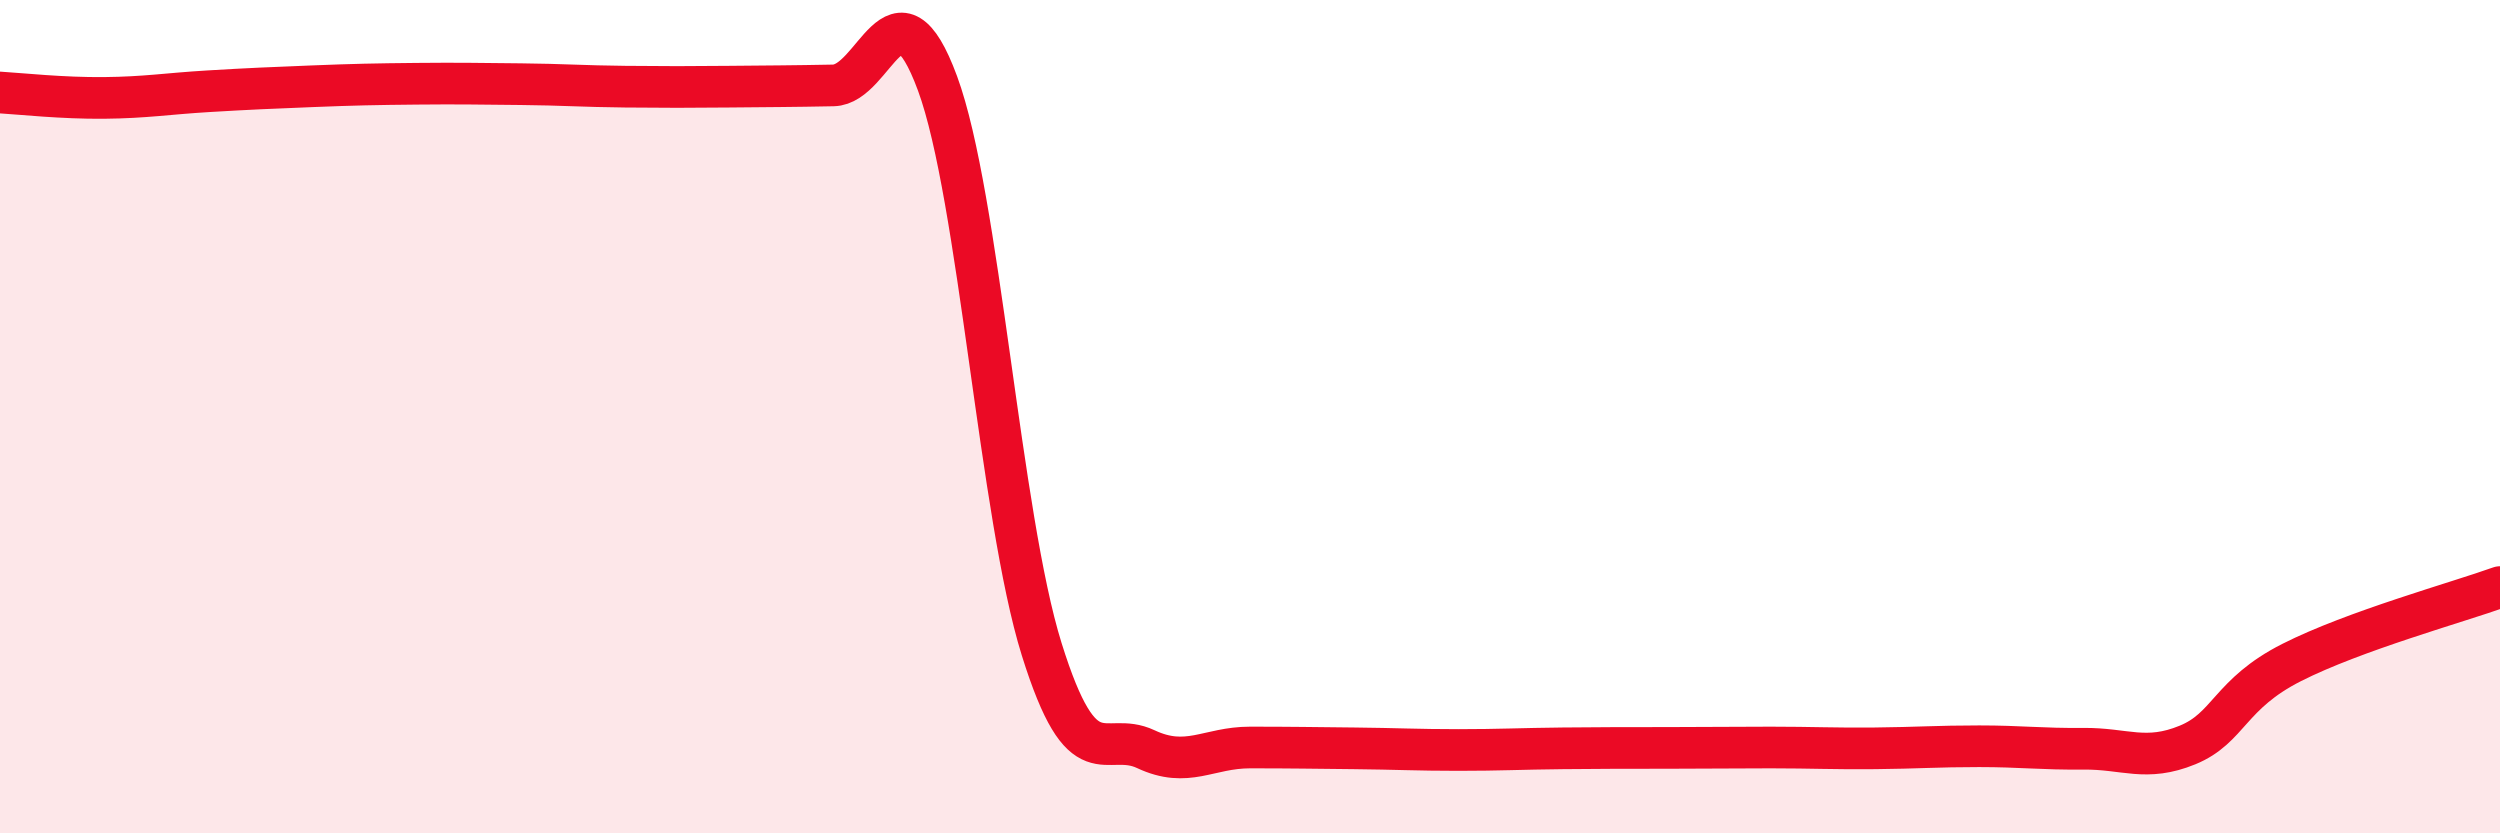
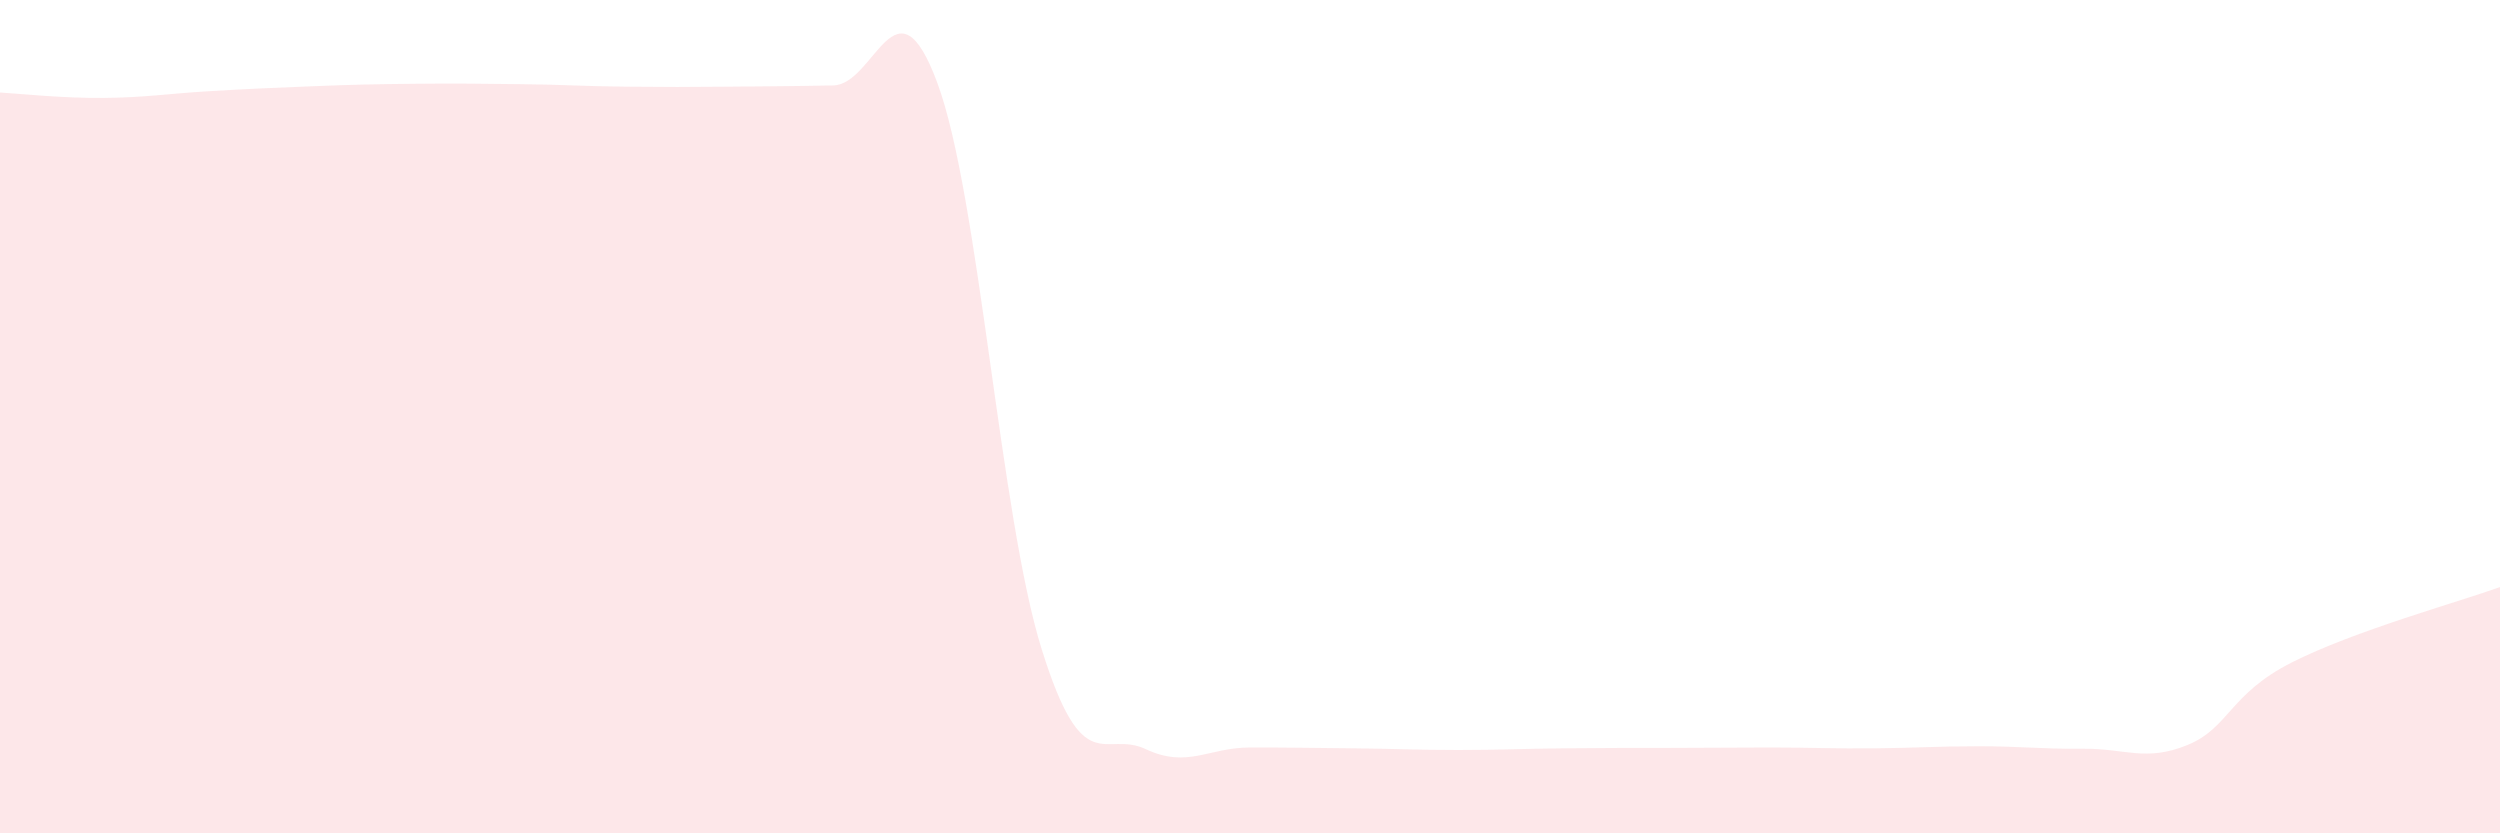
<svg xmlns="http://www.w3.org/2000/svg" width="60" height="20" viewBox="0 0 60 20">
  <path d="M 0,2.22 C 0.5,2.25 1.5,2.36 2.5,2.35 C 3.5,2.34 4,2.25 5,2.19 C 6,2.13 6.5,2.11 7.5,2.07 C 8.5,2.03 9,2.02 10,2.01 C 11,2 11.5,2.01 12.5,2.02 C 13.5,2.03 14,2.07 15,2.08 C 16,2.09 16.5,2.09 17.5,2.08 C 18.5,2.07 19,2.07 20,2.05 C 21,2.03 21.5,-0.71 22.5,2 C 23.5,4.71 24,12.38 25,15.58 C 26,18.78 26.5,17.51 27.5,17.98 C 28.5,18.45 29,17.94 30,17.94 C 31,17.94 31.5,17.95 32.5,17.96 C 33.5,17.97 34,18 35,18 C 36,18 36.5,17.97 37.5,17.96 C 38.5,17.95 39,17.95 40,17.95 C 41,17.95 41.5,17.94 42.5,17.94 C 43.5,17.94 44,17.97 45,17.96 C 46,17.95 46.5,17.91 47.5,17.91 C 48.5,17.91 49,17.98 50,17.97 C 51,17.96 51.5,18.29 52.5,17.88 C 53.5,17.47 53.5,16.66 55,15.9 C 56.5,15.14 59,14.45 60,14.09L60 20L0 20Z" fill="#EB0A25" opacity="0.1" stroke-linecap="round" stroke-linejoin="round" />
-   <path d="M 0,2.22 C 0.5,2.25 1.5,2.36 2.5,2.35 C 3.5,2.34 4,2.25 5,2.19 C 6,2.13 6.5,2.11 7.5,2.07 C 8.5,2.03 9,2.02 10,2.01 C 11,2 11.5,2.01 12.5,2.02 C 13.5,2.03 14,2.07 15,2.08 C 16,2.09 16.5,2.09 17.5,2.08 C 18.5,2.07 19,2.07 20,2.05 C 21,2.03 21.5,-0.71 22.5,2 C 23.5,4.71 24,12.38 25,15.58 C 26,18.78 26.5,17.51 27.5,17.98 C 28.5,18.45 29,17.94 30,17.94 C 31,17.94 31.5,17.95 32.5,17.96 C 33.5,17.97 34,18 35,18 C 36,18 36.5,17.97 37.5,17.96 C 38.5,17.95 39,17.95 40,17.95 C 41,17.95 41.5,17.94 42.5,17.94 C 43.5,17.94 44,17.97 45,17.96 C 46,17.95 46.5,17.91 47.5,17.91 C 48.5,17.91 49,17.98 50,17.97 C 51,17.96 51.5,18.29 52.5,17.88 C 53.5,17.47 53.5,16.66 55,15.9 C 56.5,15.14 59,14.45 60,14.09" stroke="#EB0A25" stroke-width="1" fill="none" stroke-linecap="round" stroke-linejoin="round" />
</svg>